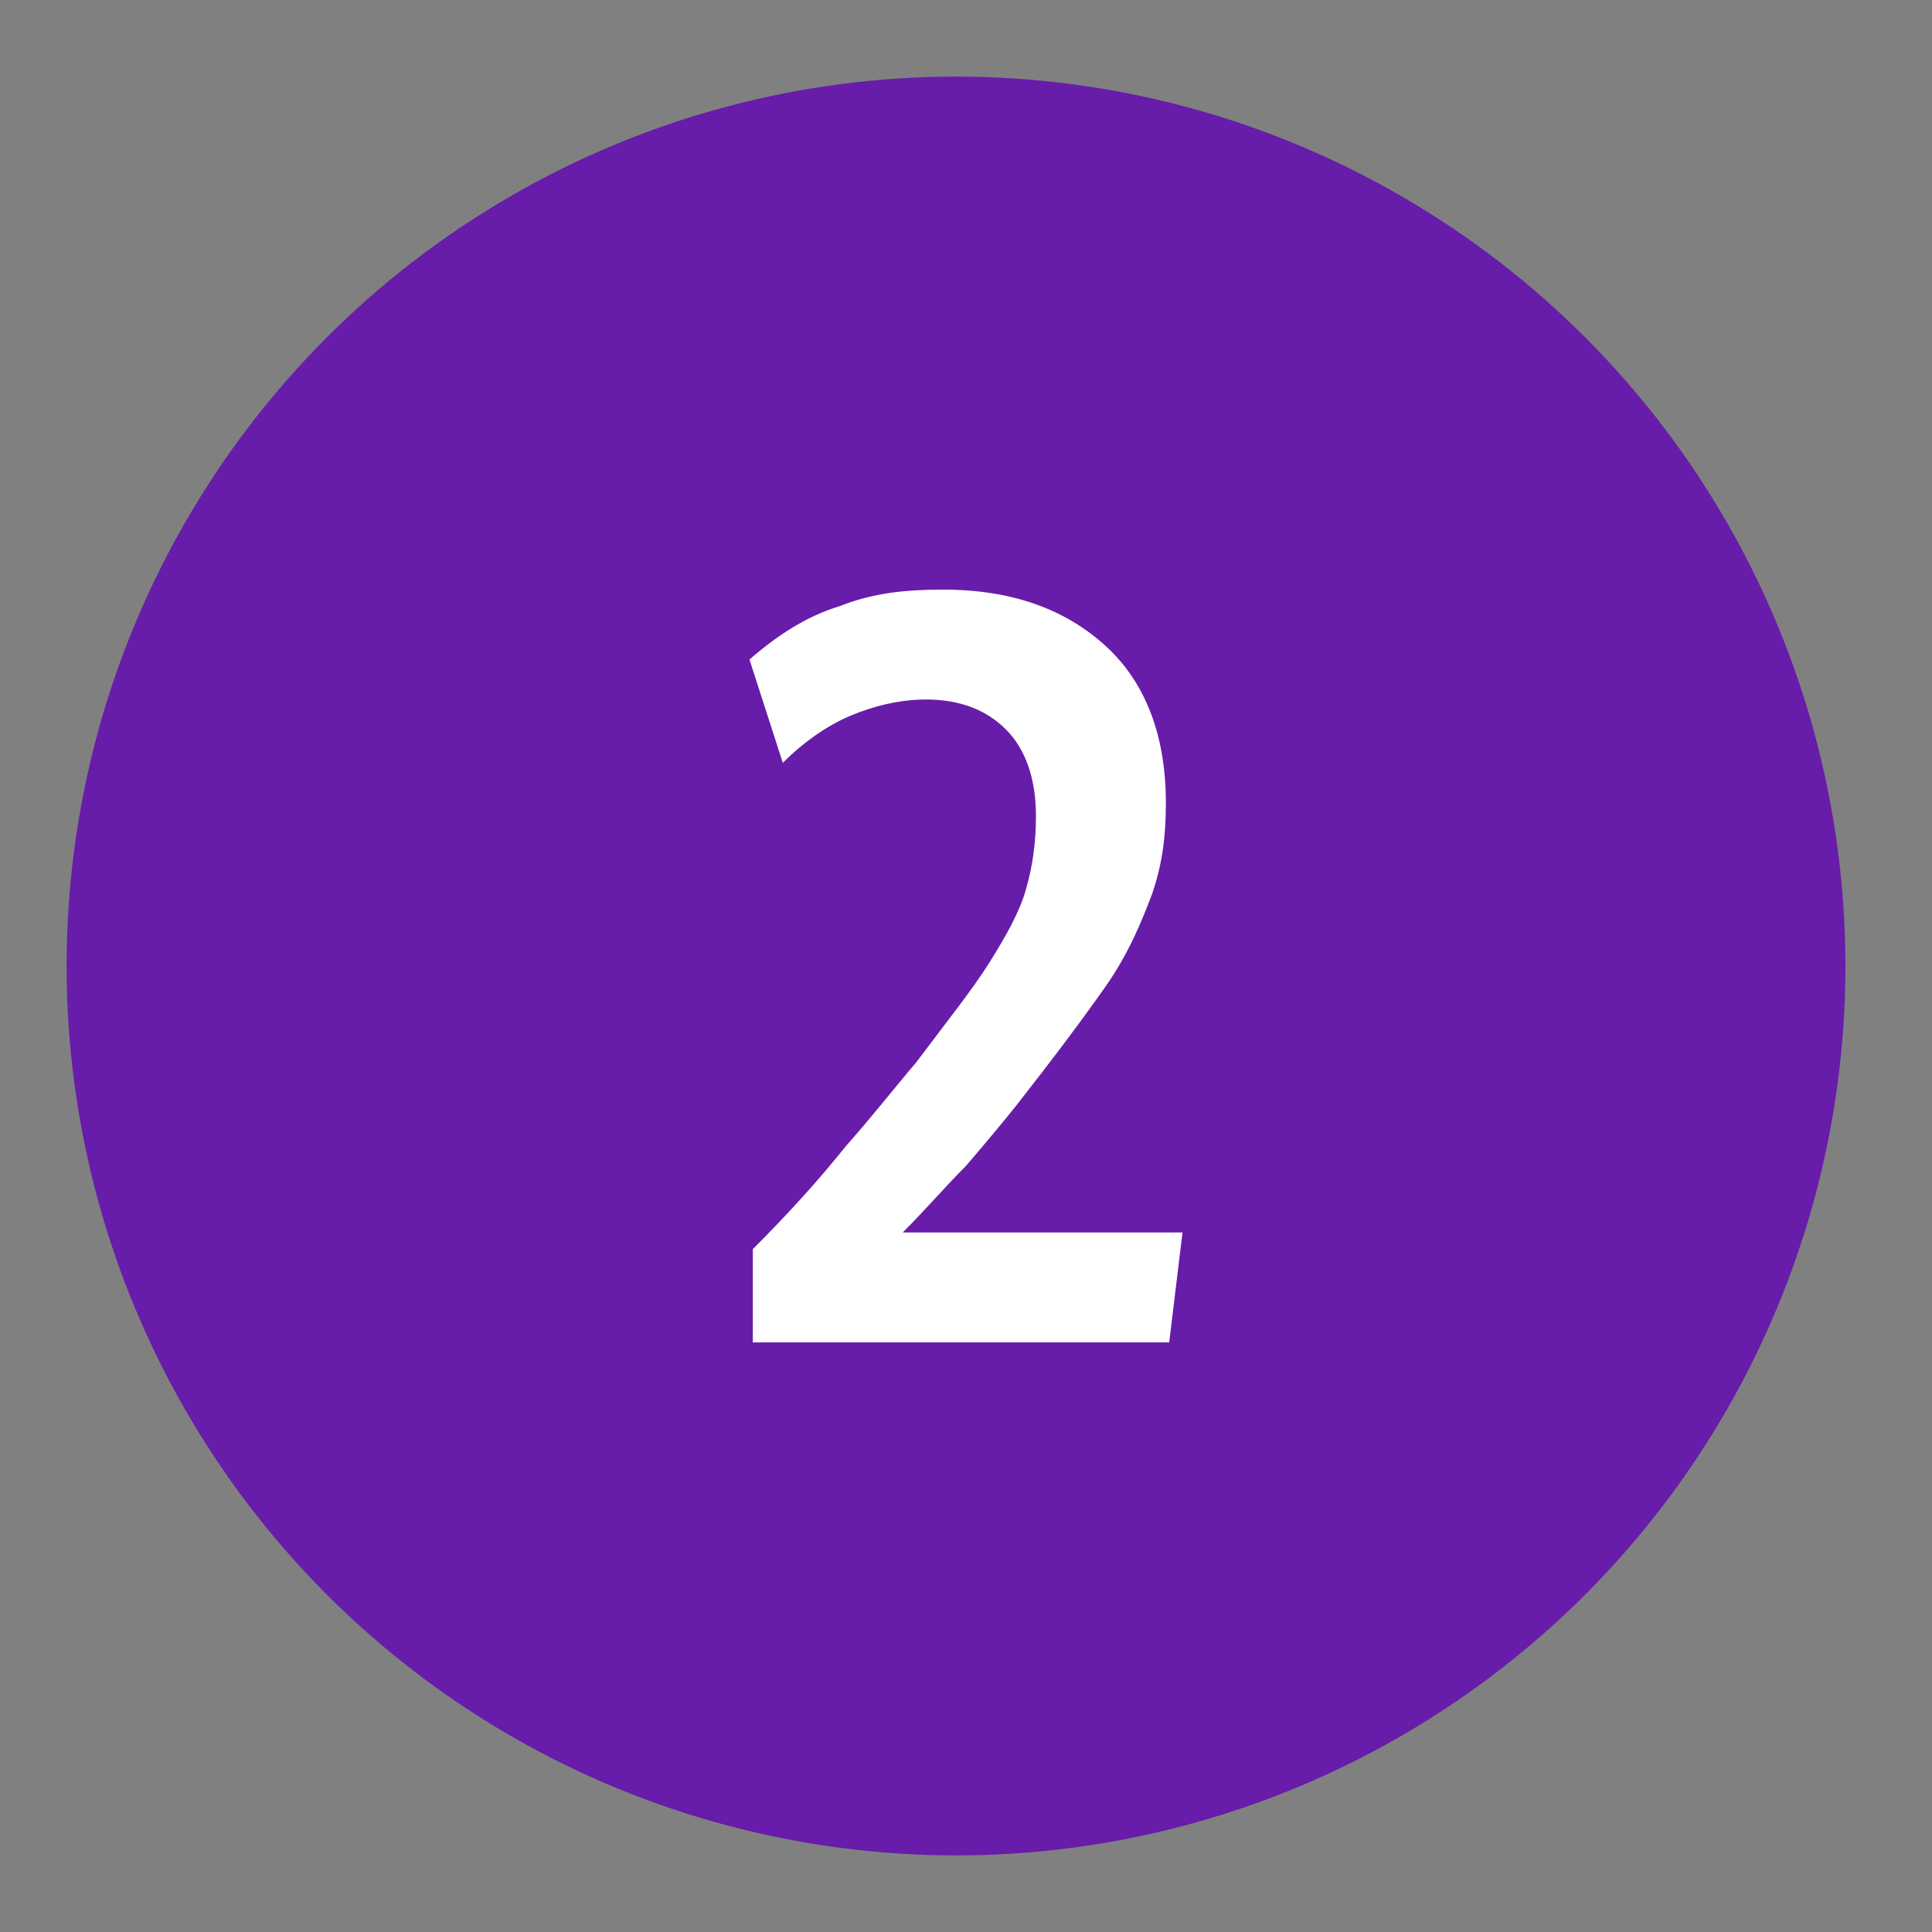
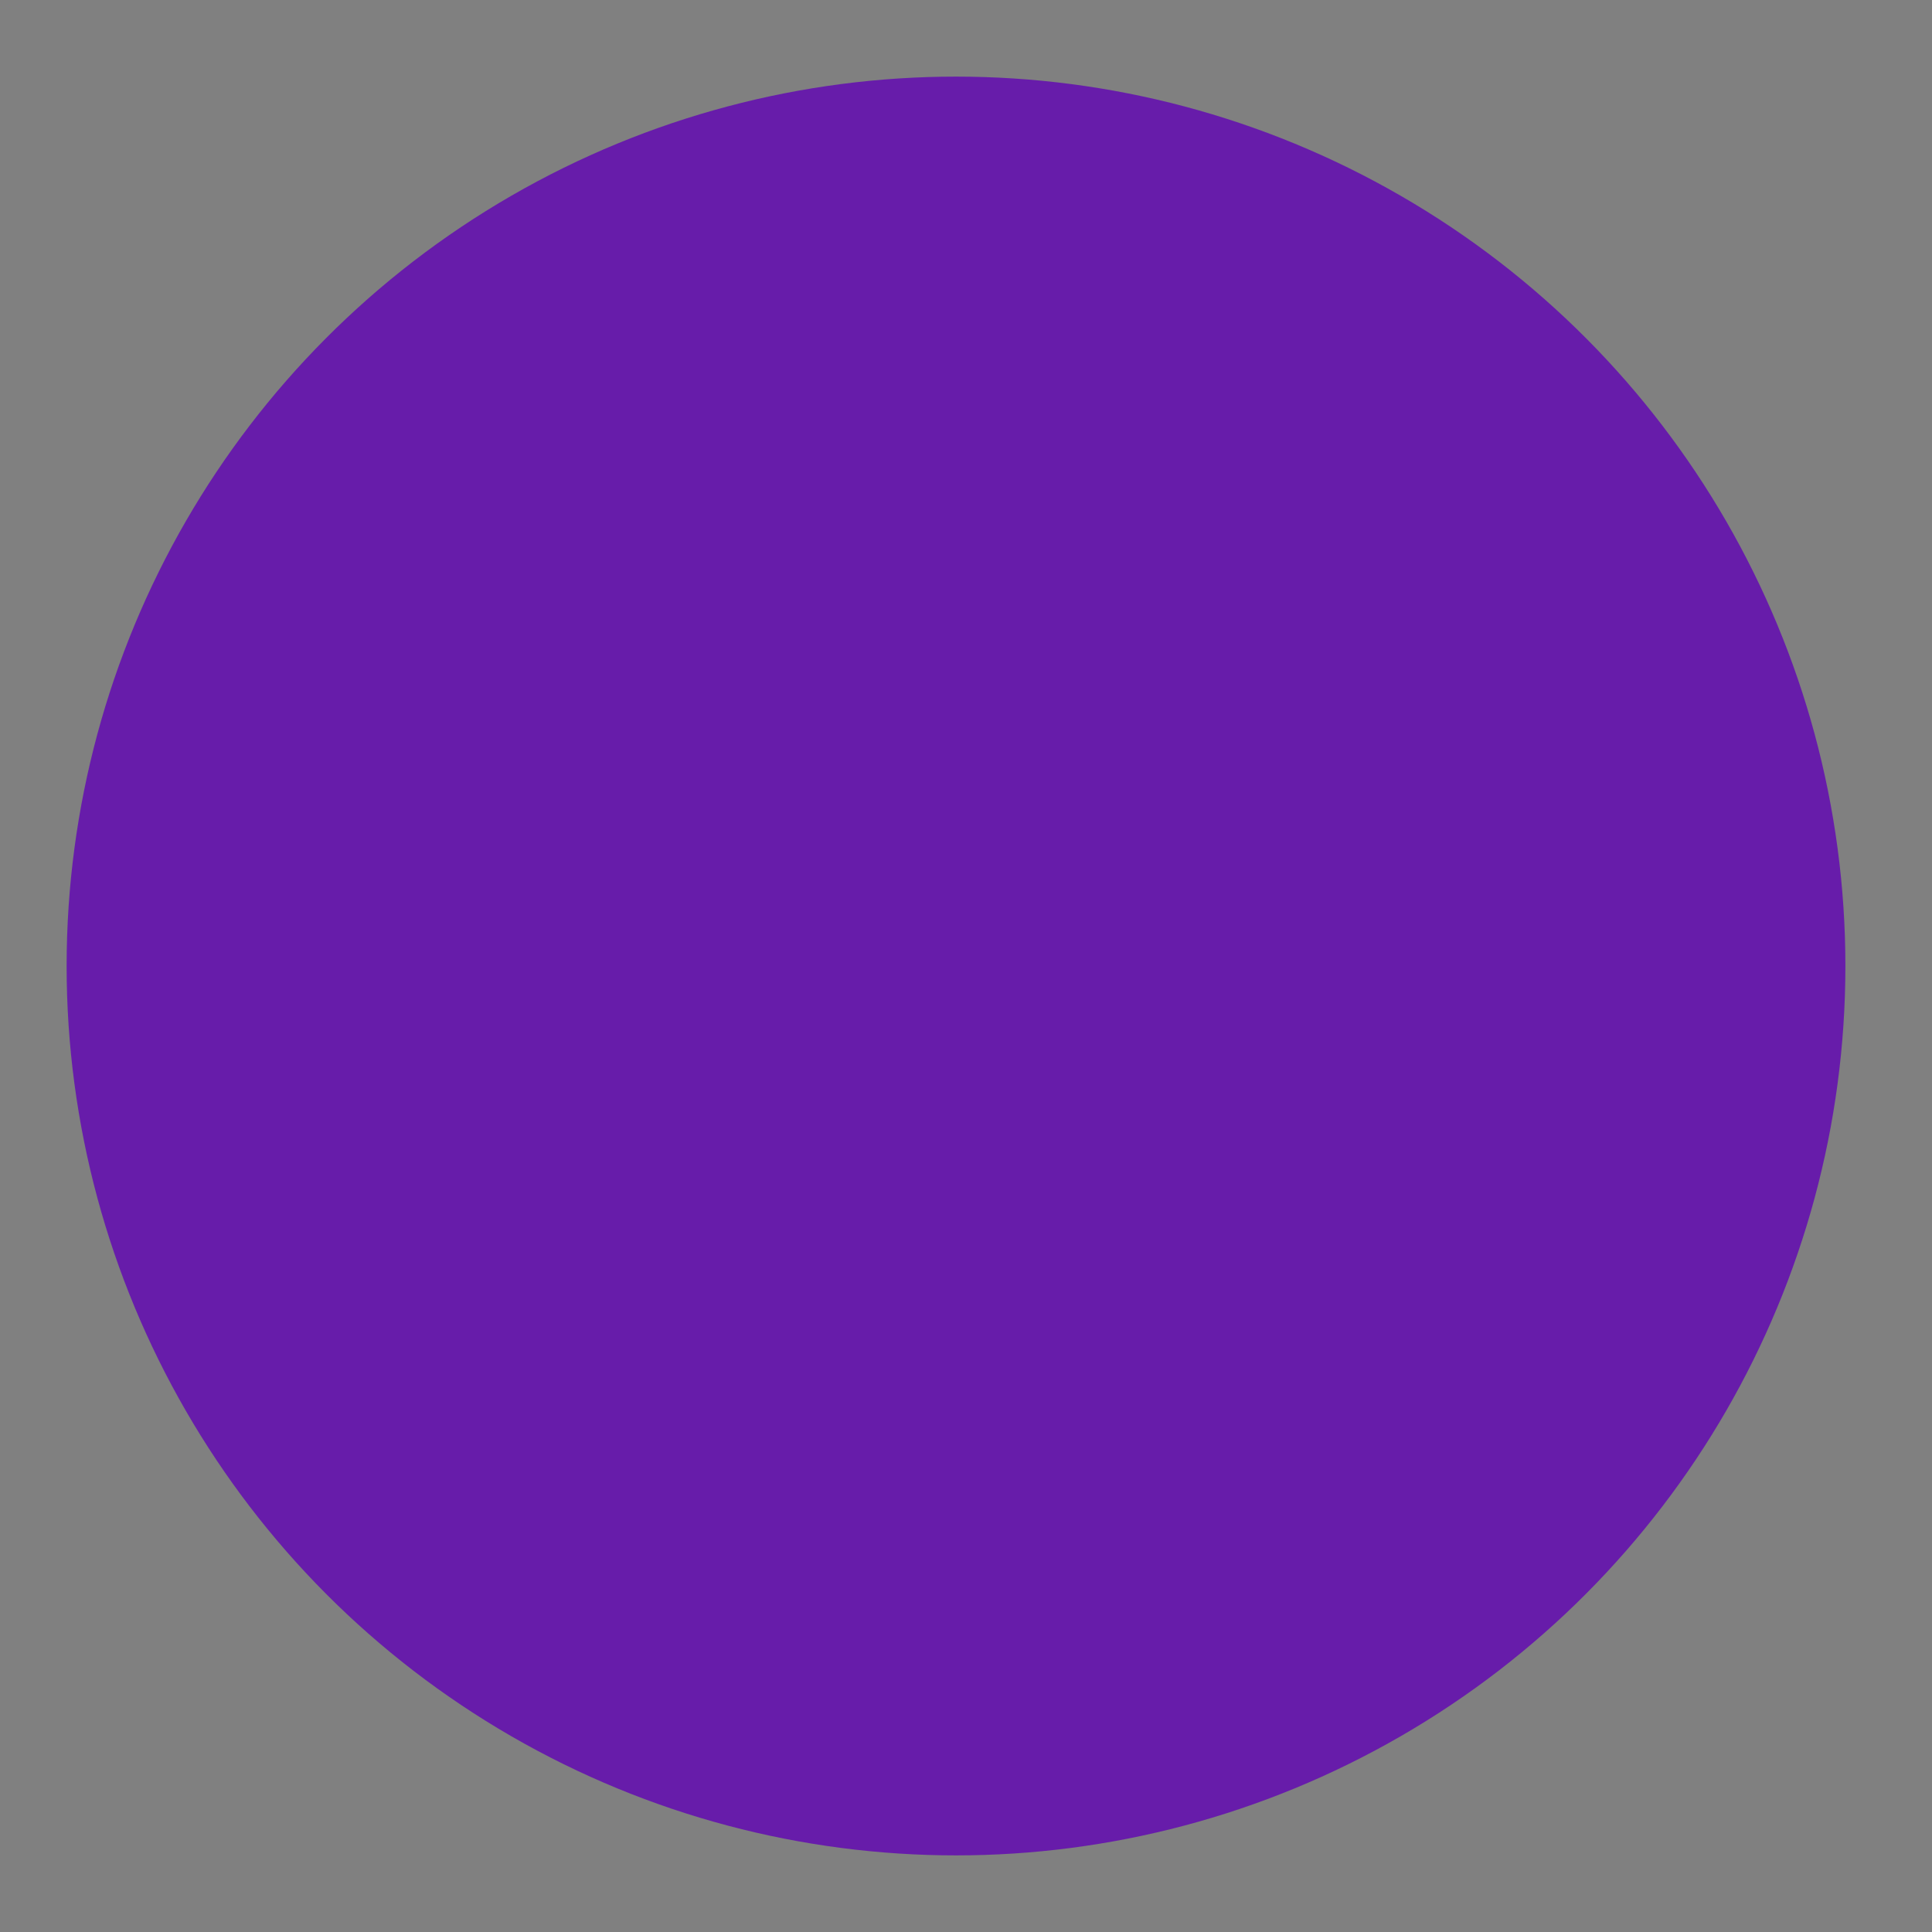
<svg xmlns="http://www.w3.org/2000/svg" version="1.1" id="Layer_1" x="0px" y="0px" viewBox="0 0 58 58" style="enable-background:new 0 0 58 58;" xml:space="preserve">
  <rect x="0" y="0" width="58" height="58" fill="#808080" stroke="none" />
  <style type="text/css">
	.st0{fill:#671CAA;}
	.st1{fill:#FFFFFF;}
</style>
  <title>international</title>
  <desc>Created with Sketch.</desc>
  <circle class="st0" cx="28.7" cy="29" r="26.7" />
  <g>
-     <path class="st1" d="M22.5,19.8c0.8-0.7,1.7-1.3,2.7-1.6c1-0.4,2-0.5,3.1-0.5c2.1,0,3.7,0.6,4.9,1.7c1.2,1.1,1.8,2.7,1.8,4.7   c0,1-0.1,1.8-0.4,2.7c-0.3,0.8-0.7,1.8-1.4,2.8c-0.7,1-1.6,2.2-2.7,3.6c-0.4,0.5-0.9,1.1-1.5,1.8c-0.6,0.6-1.2,1.3-1.9,2h8.4   l-0.4,3.3H22.6v-2.8c1.1-1.1,2-2.1,2.8-3.1c0.8-0.9,1.5-1.8,2.1-2.5c0.9-1.2,1.7-2.2,2.2-3c0.5-0.8,0.9-1.5,1.1-2.2   s0.3-1.4,0.3-2.2c0-1.1-0.3-2-0.9-2.6c-0.6-0.6-1.4-0.9-2.4-0.9c-0.8,0-1.6,0.2-2.3,0.5c-0.7,0.3-1.4,0.8-2,1.4L22.5,19.8z" />
-   </g>
+     </g>
</svg>